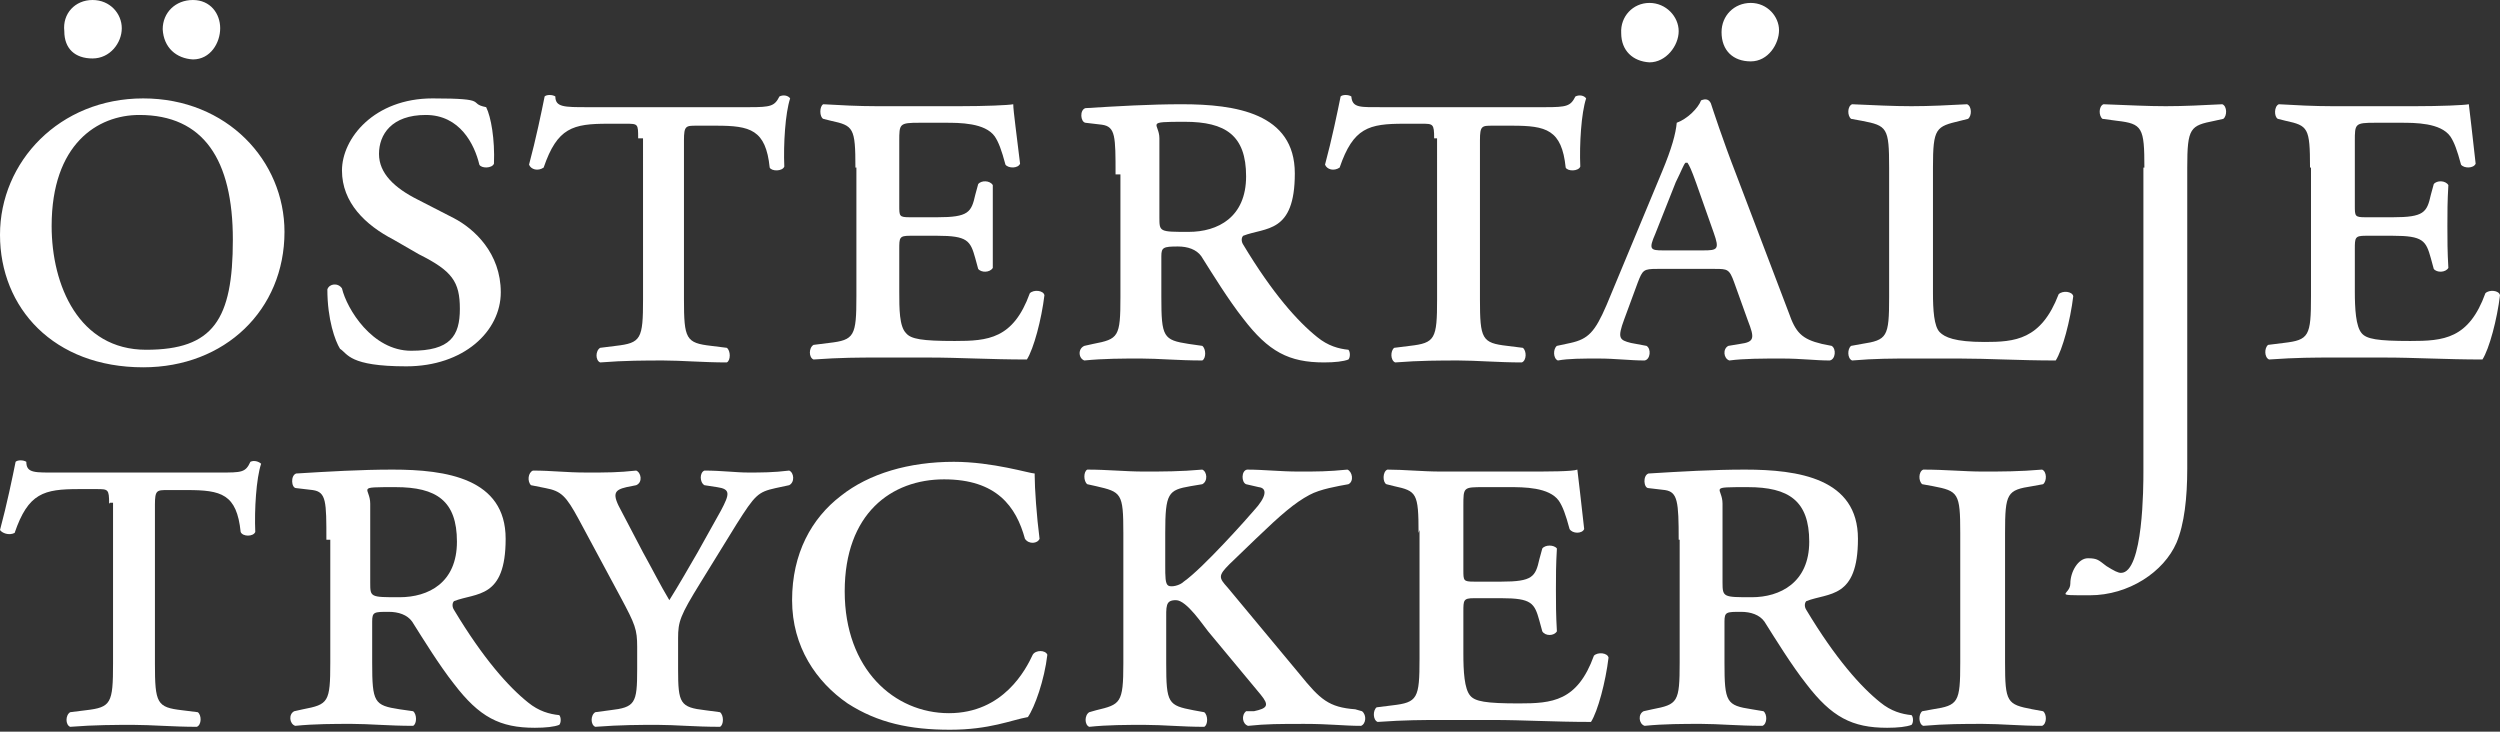
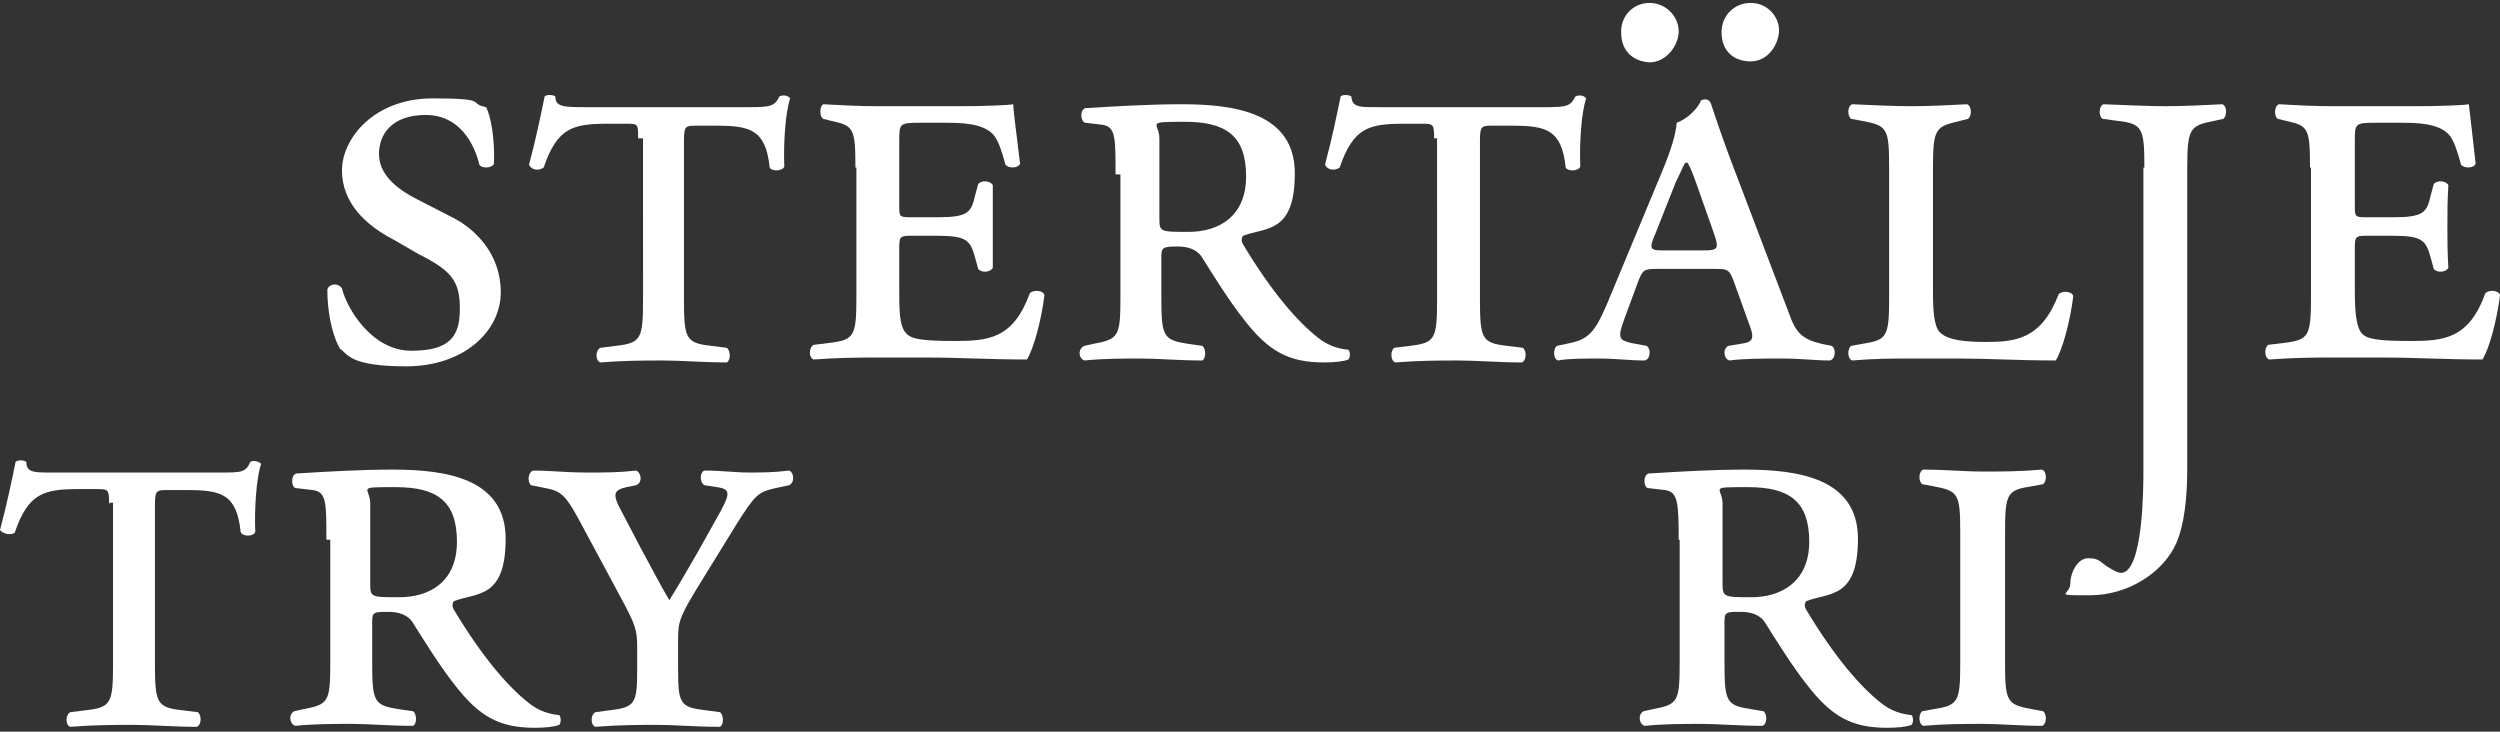
<svg xmlns="http://www.w3.org/2000/svg" id="Layer_1" version="1.1" viewBox="0 0 256.6 75.1">
  <rect x="0" y="0" width="256.6" height="75.1" fill="#333333" stroke="none" />
  <defs>
    <style>
      .st0 {
        fill: #fff;
      }
    </style>
  </defs>
-   <path class="st0" d="M29.2,23.8c0,8-6.1,13.9-14.5,13.9-9.2,0-14.7-6.1-14.7-13.6s6.1-14,14.7-14,14.5,6.4,14.5,13.7ZM5.3,23.2c0,6.1,2.8,12.7,9.7,12.7s8.9-3.1,8.9-11.3-3-12.8-9.6-12.8c-4.3,0-9,3-9,11.4ZM6.6,3.2C6.4,1.4,7.7,0,9.5,0s3,1.4,3,2.9-1.2,3.1-3,3.1-2.9-1-2.9-2.8ZM16.7,3C16.7,1.3,18,0,19.8,0s2.8,1.4,2.8,2.9-1,3.2-2.8,3.2c-1.7-.1-3-1.2-3.1-3.1Z" />
  <path class="st0" d="M40.4,24.6c-2.9-1.5-5.3-3.8-5.3-7.1s3.3-7.4,9.3-7.4,3.5.5,5.5.9c.5,1,.9,3.3.8,5.8-.2.5-1.3.5-1.5.1-.5-2.1-2-5.1-5.5-5.1s-4.8,2-4.8,4,1.6,3.5,4,4.7l3.7,1.9c2.1,1.1,4.8,3.6,4.8,7.6s-3.8,7.6-9.7,7.6-6-1.3-6.8-1.8c-.5-.8-1.3-3-1.3-6.1.2-.6,1.1-.7,1.5-.1.5,2.1,3.1,6.4,7.1,6.4s5-1.5,5-4.3-.8-3.9-4.2-5.6l-2.6-1.5Z" />
  <path class="st0" d="M65.5,14.2c0-1.5,0-1.5-1.3-1.5h-1.8c-3.6,0-5.2.4-6.6,4.5-.6.4-1.3.2-1.5-.3.7-2.6,1.3-5.5,1.6-7,.2-.2.8-.2,1.1,0,0,1.1.9,1.1,3.3,1.1h16.6c2.2,0,2.6-.1,3.1-1.1.4-.2.9-.1,1.1.2-.5,1.5-.7,4.7-.6,7-.2.5-1.3.5-1.5.1-.4-3.9-2-4.3-5.5-4.3h-2c-1.1,0-1.3,0-1.3,1.5v16.3c0,4.1.2,4.5,2.8,4.8l1.6.2c.4.3.4,1.3,0,1.5-2.4,0-4.7-.2-6.5-.2s-4,0-6.5.2c-.5-.2-.5-1.2,0-1.5l1.6-.2c2.6-.3,2.8-.7,2.8-4.8V14.2h-.3Z" />
  <path class="st0" d="M87.8,17.2c0-4.1-.2-4.3-2.5-4.8l-.8-.2c-.4-.2-.4-1.3,0-1.5,1.7.1,3.6.2,5.5.2h8.5c2.6,0,5-.1,5.5-.2,0,.7.4,3.5.7,6.1-.2.5-1.2.5-1.5.1-.4-1.5-.7-2.3-1.1-2.9-1-1.4-3.6-1.4-5.1-1.4h-2.6c-2.1,0-2.1.1-2.1,1.9v6.6c0,1.1,0,1.2,1.1,1.2h2.8c3.2,0,3.5-.5,3.9-2.3l.3-1.1c.3-.4,1.2-.4,1.5.1,0,1.7,0,2.8,0,4.2s0,2.6,0,4.3c-.3.5-1.2.5-1.5.1l-.3-1.1c-.5-1.8-.8-2.3-3.9-2.3h-2.8c-1.1,0-1.1.2-1.1,1.4v4.3c0,1.8,0,3.6.7,4.3.5.6,1.6.8,5,.8s6-.2,7.7-4.9c.4-.4,1.4-.3,1.5.2-.3,2.5-1.1,5.5-1.8,6.6-3.8,0-6.9-.2-10.1-.2h-5.2c-1.9,0-3.8,0-6.6.2-.5-.2-.5-1.2,0-1.5l1.6-.2c2.6-.3,2.8-.7,2.8-4.8v-13.2h0Z" />
  <path class="st0" d="M114.5,17.9c0-3.9,0-4.9-1.4-5.1l-1.7-.2c-.5-.1-.6-1.3,0-1.5,3.3-.2,6.6-.4,9.9-.4,5.5,0,11.6.9,11.6,7.1s-3,5.5-5.3,6.4c-.2.2-.2.6,0,.9,3,5,5.6,7.9,7.6,9.5,1.1.9,2.2,1.2,3.2,1.3.2.2.2.8,0,1-.5.2-1.4.3-2.5.3-3.6,0-5.7-1.1-8.3-4.5-1.5-1.9-3.1-4.5-4.3-6.4-.5-.7-1.4-1-2.4-1-1.5,0-1.7.1-1.7,1v4.2c0,4.1.2,4.4,2.8,4.8l1.4.2c.4.3.4,1.3,0,1.5-2.5,0-4.5-.2-6.3-.2s-3.8,0-5.8.2c-.6-.2-.7-1.2,0-1.5l.9-.2c2.6-.5,2.8-.7,2.8-4.8v-12.6h-.3ZM119,22.3c0,1.5,0,1.5,3,1.5s5.9-1.5,5.9-5.7-2.1-5.6-6.3-5.6-2.6.1-2.6,1.7v8.1Z" />
  <path class="st0" d="M147.2,14.2c0-1.5-.1-1.5-1.3-1.5h-1.8c-3.6,0-5.2.4-6.6,4.5-.6.4-1.3.2-1.5-.3.7-2.6,1.3-5.5,1.6-7,.2-.2.8-.2,1.1,0,.1,1.2.9,1.1,3.3,1.1h16.6c2.2,0,2.6-.1,3.1-1.1.4-.2.9-.1,1.1.2-.5,1.5-.7,4.7-.6,7-.2.5-1.3.5-1.5.1-.4-3.9-2-4.3-5.5-4.3h-2c-1.1,0-1.3,0-1.3,1.5v16.3c0,4.1.2,4.5,2.8,4.8l1.6.2c.4.3.4,1.3-.1,1.5-2.4,0-4.7-.2-6.5-.2s-4,0-6.5.2c-.5-.2-.5-1.2-.1-1.5l1.6-.2c2.6-.3,2.8-.7,2.8-4.8V14.2h-.3Z" />
  <path class="st0" d="M170.1,27.6c-1.4,0-1.5.1-2,1.4l-1.4,3.8c-.7,1.9-.5,2.1.7,2.4l1.6.3c.5.3.4,1.4-.2,1.5-1.5,0-3-.2-4.7-.2s-3.1,0-4.2.2c-.5-.2-.5-1.2-.1-1.5l1.4-.3c1.8-.4,2.5-1.1,3.7-3.9l5.7-13.7c1-2.4,1.4-3.9,1.5-5,1.1-.4,2.2-1.5,2.5-2.3.5-.2.8-.1,1,.3.2.6,1.2,3.7,2.6,7.3l5.4,14.2c.7,2,1.3,2.7,3.4,3.2l1,.2c.5.3.4,1.4-.2,1.5-1.5,0-2.9-.2-4.9-.2s-3.9,0-5.4.2c-.6-.2-.7-1.2-.1-1.5l1.2-.2c1.5-.2,1.5-.6.8-2.4l-1.4-3.9c-.5-1.4-.7-1.4-2-1.4,0,0-5.9,0-5.9,0ZM166.4,3.4c-.1-1.7,1.2-3.1,2.9-3.1s3,1.4,3,2.9-1.3,3.2-3,3.2c-1.7-.1-2.9-1.2-2.9-3ZM174.8,25.7c1.5,0,1.7-.1,1.1-1.8l-1.8-5.1c-.5-1.4-.7-1.8-.9-2.1h-.2c-.2.2-.4.8-1,2l-2.1,5.3c-.7,1.6-.5,1.7.8,1.7h4.1ZM176.7,3.3c0-1.7,1.3-3,3-3s2.9,1.4,2.9,2.8-1.1,3.2-2.9,3.2-3-1.1-3-3Z" />
  <path class="st0" d="M193.9,17.2c0-4.1-.2-4.3-2.8-4.8l-1.1-.2c-.4-.3-.4-1.3.1-1.5,2.3.1,4.2.2,6.1.2s3.8-.1,5.7-.2c.5.2.5,1.2.1,1.5l-.8.2c-2.5.6-2.8.7-2.8,4.8v12.8c0,1.8.1,3.5.7,4.1.5.5,1.5,1,4.6,1s5.8-.2,7.6-4.9c.4-.4,1.4-.3,1.5.2-.3,2.5-1.1,5.5-1.8,6.6-3.8,0-6.9-.2-9.9-.2h-4.9c-1.9,0-3.8,0-6.1.2-.5-.2-.5-1.2-.1-1.5l1.1-.2c2.6-.4,2.8-.7,2.8-4.8v-13.3h0Z" />
  <path class="st0" d="M220.1,17.2c0-4.1-.2-4.5-2.8-4.8l-1.5-.2c-.4-.3-.4-1.3.1-1.5,2.7.1,4.5.2,6.4.2s3.8-.1,5.8-.2c.5.2.5,1.2.1,1.5l-.9.2c-2.5.5-2.8.7-2.8,4.8v30.9c0,3-.3,5.7-1.1,7.6-1.3,3-4.9,5.4-8.9,5.4s-2,0-2-1.2.8-2.6,1.8-2.6,1.1.2,1.9.8c.8.5,1.2.7,1.5.7,2.3,0,2.3-9,2.3-10.4v-31.2h0Z" />
  <path class="st0" d="M237.1,17.2c0-4.1-.2-4.3-2.5-4.8l-.8-.2c-.4-.2-.4-1.3.1-1.5,1.7.1,3.6.2,5.5.2h8.5c2.6,0,5-.1,5.5-.2.1.7.4,3.5.7,6.1-.2.5-1.2.5-1.5.1-.4-1.5-.7-2.3-1.1-2.9-1-1.4-3.6-1.4-5.1-1.4h-2.6c-2.1,0-2.1.1-2.1,1.9v6.6c0,1.1,0,1.2,1.1,1.2h2.8c3.2,0,3.5-.5,3.9-2.3l.3-1.1c.3-.4,1.2-.4,1.5.1-.1,1.7-.1,2.8-.1,4.2s0,2.6.1,4.3c-.3.5-1.2.5-1.5.1l-.3-1.1c-.5-1.8-.8-2.3-3.9-2.3h-2.8c-1.1,0-1.1.2-1.1,1.4v4.3c0,1.8.1,3.6.7,4.3.5.6,1.6.8,5,.8s6-.2,7.7-4.9c.4-.4,1.4-.3,1.5.2-.3,2.5-1.1,5.5-1.8,6.6-3.8,0-6.9-.2-10.1-.2h-5.2c-1.9,0-3.8,0-6.6.2-.5-.2-.5-1.2-.1-1.5l1.6-.2c2.6-.3,2.8-.7,2.8-4.8v-13.2h0Z" />
  <path class="st0" d="M11.2,51.7c0-1.5-.1-1.5-1.3-1.5h-1.8c-3.6,0-5.2.4-6.6,4.5-.6.3-1.3,0-1.5-.3.7-2.6,1.3-5.5,1.6-7,.2-.2.8-.2,1.1,0,0,1.2.9,1.1,3.3,1.1h16.6c2.2,0,2.6,0,3.1-1.1.4-.2.9,0,1.1.2-.5,1.5-.7,4.7-.6,7-.2.5-1.3.5-1.5,0-.4-3.9-2-4.3-5.5-4.3h-2c-1.1,0-1.3,0-1.3,1.5v16.3c0,4.1.2,4.5,2.8,4.8l1.6.2c.4.3.4,1.3-.1,1.5-2.4,0-4.7-.2-6.5-.2s-4,0-6.5.2c-.5-.2-.5-1.2,0-1.5l1.6-.2c2.6-.3,2.8-.7,2.8-4.8v-16.5h-.3Z" />
  <path class="st0" d="M33.5,55.4c0-3.9,0-4.9-1.4-5.1l-1.7-.2c-.5,0-.6-1.3,0-1.5,3.3-.2,6.6-.4,9.9-.4,5.5,0,11.6.9,11.6,7.1s-3,5.5-5.3,6.4c-.2.2-.2.6,0,.9,3,5,5.6,7.9,7.6,9.5,1.1.9,2.2,1.2,3.2,1.3.2.2.2.8,0,1-.5.2-1.4.3-2.5.3-3.6,0-5.7-1.1-8.3-4.5-1.5-1.9-3.1-4.5-4.3-6.4-.5-.7-1.4-1-2.4-1-1.5,0-1.7,0-1.7,1v4.2c0,4.1.2,4.4,2.8,4.8l1.4.2c.4.3.4,1.3,0,1.5-2.5,0-4.5-.2-6.3-.2s-3.8,0-5.8.2c-.6-.2-.7-1.2-.1-1.5l.9-.2c2.6-.5,2.8-.7,2.8-4.8v-12.6h-.3ZM38,59.8c0,1.5,0,1.5,3,1.5s5.9-1.5,5.9-5.7-2.1-5.6-6.3-5.6-2.6,0-2.6,1.7c0,0,0,8.1,0,8.1Z" />
  <path class="st0" d="M65.4,66.4c0-1.8-.2-2.3-1.7-5.1l-4.3-8c-1.3-2.4-1.8-2.9-3.4-3.2l-1.5-.3c-.4-.4-.3-1.3.2-1.5,2,0,3.3.2,5.5.2s3.2,0,5.1-.2c.5.2.7,1.2,0,1.5l-1,.2c-1.3.3-1.5.7-.5,2.5l2.2,4.2c1,1.8,1.8,3.4,2.7,4.9,1-1.6,1.8-3,2.9-4.9l2.4-4.3c.9-1.7,1-2.2-.4-2.4l-1.3-.2c-.5-.3-.5-1.3,0-1.5,1.8,0,3.2.2,4.5.2s2.6,0,4.2-.2c.5.2.6,1.2,0,1.5l-1.4.3c-1.8.4-2.1.7-4,3.7l-3.7,6c-2.1,3.4-2.3,4-2.3,5.7v3.2c0,3.5.2,3.9,2.8,4.2l1.5.2c.4.3.4,1.3,0,1.5-2.6,0-4.6-.2-6.4-.2s-3.8,0-6.4.2c-.5-.2-.5-1.2,0-1.5l1.5-.2c2.6-.3,2.8-.7,2.8-4.2v-2.3h0Z" />
-   <path class="st0" d="M106.2,48.8c0,1.3.2,4.2.5,6.5-.2.5-1.1.6-1.5,0-.9-3.3-2.9-6.1-8.3-6.1s-10.2,3.5-10.2,11.5,5.1,12.5,10.7,12.5,7.9-4.5,8.6-6c.3-.5,1.3-.5,1.5,0-.3,2.6-1.3,5.4-2,6.4-1.7.3-3.9,1.3-8,1.3s-7.4-.7-10.5-2.7c-3.2-2.2-5.7-5.8-5.7-10.6s2-8.4,5-10.7c2.9-2.3,7-3.5,11.6-3.5,4,0,7.8,1.2,8.3,1.2Z" />
-   <path class="st0" d="M115.3,54.7c0-4.1-.2-4.2-2.8-4.8l-.9-.2c-.4-.3-.4-1.3,0-1.5,2.1,0,3.9.2,5.8.2s3.8,0,6-.2c.5.2.6,1.2,0,1.5l-1.2.2c-2.3.4-2.6.7-2.6,4.8v3.3c0,1.2,0,1.9.3,2.1.3.2,1.2,0,1.6-.4,2-1.4,6.7-6.7,7.2-7.3,1.3-1.4,1.4-2.3.5-2.4l-1.3-.3c-.5-.2-.5-1.4.1-1.5,1.7,0,3.4.2,5.3.2s3,0,5-.2c.5.2.7,1.2.1,1.5-1.1.2-2.9.5-4,1.1-1.5.8-2.9,2-5.5,4.5l-2.7,2.6c-1.2,1.2-1.1,1.4-.2,2.4l7.4,8.9c2.1,2.6,3,3.4,5.7,3.6l.7.2c.5.4.4,1.3-.1,1.5-1.8,0-3.2-.2-5.8-.2s-3.9,0-5.8.2c-.6-.2-.7-1.1-.2-1.5h.8c1.4-.3,1.6-.6.7-1.7l-5.4-6.5c-.5-.6-2.2-3.2-3.3-3.2s-1,.6-1,2.3v4.2c0,4.1.2,4.3,2.8,4.8l1.1.2c.4.3.4,1.3,0,1.5-2.3,0-4.2-.2-6.1-.2s-3.8,0-5.7.2c-.5-.2-.5-1.2,0-1.5l.7-.2c2.5-.6,2.8-.7,2.8-4.8,0,0,0-13.4,0-13.4Z" />
-   <path class="st0" d="M145.6,54.7c0-4.1-.2-4.3-2.5-4.8l-.8-.2c-.4-.2-.4-1.3.1-1.5,1.7,0,3.6.2,5.5.2h8.5c2.6,0,5,0,5.5-.2.1.7.4,3.5.7,6.1-.2.5-1.2.5-1.5,0-.4-1.5-.7-2.3-1.1-2.9-1-1.4-3.6-1.4-5.1-1.4h-2.6c-2.1,0-2.1,0-2.1,1.9v6.6c0,1.1,0,1.2,1.1,1.2h2.8c3.2,0,3.5-.5,3.9-2.3l.3-1.1c.3-.4,1.2-.4,1.5,0-.1,1.7-.1,2.8-.1,4.2s0,2.6.1,4.3c-.3.5-1.2.5-1.5,0l-.3-1.1c-.5-1.8-.8-2.3-3.9-2.3h-2.8c-1.1,0-1.1.2-1.1,1.4v4.3c0,1.8.1,3.6.7,4.3.5.6,1.6.8,5,.8s6-.2,7.7-4.9c.4-.4,1.4-.3,1.5.2-.3,2.5-1.1,5.5-1.8,6.6-3.8,0-6.9-.2-10.1-.2h-5.2c-1.9,0-3.8,0-6.6.2-.5-.2-.5-1.2-.1-1.5l1.6-.2c2.6-.3,2.8-.7,2.8-4.8v-13.2h0Z" />
  <path class="st0" d="M172.3,55.4c0-3.9-.1-4.9-1.4-5.1l-1.7-.2c-.5,0-.6-1.3,0-1.5,3.3-.2,6.6-.4,9.9-.4,5.5,0,11.6.9,11.6,7.1s-3,5.5-5.3,6.4c-.2.2-.2.6,0,.9,3,5,5.6,7.9,7.6,9.5,1.1.9,2.2,1.2,3.2,1.3.2.2.2.8,0,1-.5.2-1.4.3-2.5.3-3.6,0-5.7-1.1-8.3-4.5-1.5-1.9-3.1-4.5-4.3-6.4-.5-.7-1.4-1-2.4-1-1.5,0-1.7,0-1.7,1v4.2c0,4.1.2,4.4,2.8,4.8l1.2.2c.4.3.4,1.3-.1,1.5-2.5,0-4.5-.2-6.3-.2s-3.8,0-5.8.2c-.6-.2-.7-1.2-.1-1.5l.9-.2c2.6-.5,2.8-.7,2.8-4.8v-12.6h0ZM176.8,59.8c0,1.5.1,1.5,3,1.5s5.9-1.5,5.9-5.7-2.1-5.6-6.3-5.6-2.6,0-2.6,1.7v8.1h0Z" />
  <path class="st0" d="M201.2,54.7c0-4.1-.2-4.3-2.8-4.8l-1.1-.2c-.4-.3-.4-1.3.1-1.5,2.3,0,4.2.2,6.1.2s3.8,0,6.1-.2c.5.2.5,1.2.1,1.5l-1.1.2c-2.6.4-2.8.7-2.8,4.8v13.3c0,4.1.2,4.3,2.8,4.8l1.1.2c.4.3.4,1.3-.1,1.5-2.3,0-4.2-.2-6.1-.2s-3.8,0-6.1.2c-.5-.2-.5-1.2-.1-1.5l1.1-.2c2.6-.4,2.8-.7,2.8-4.8v-13.3Z" />
</svg>